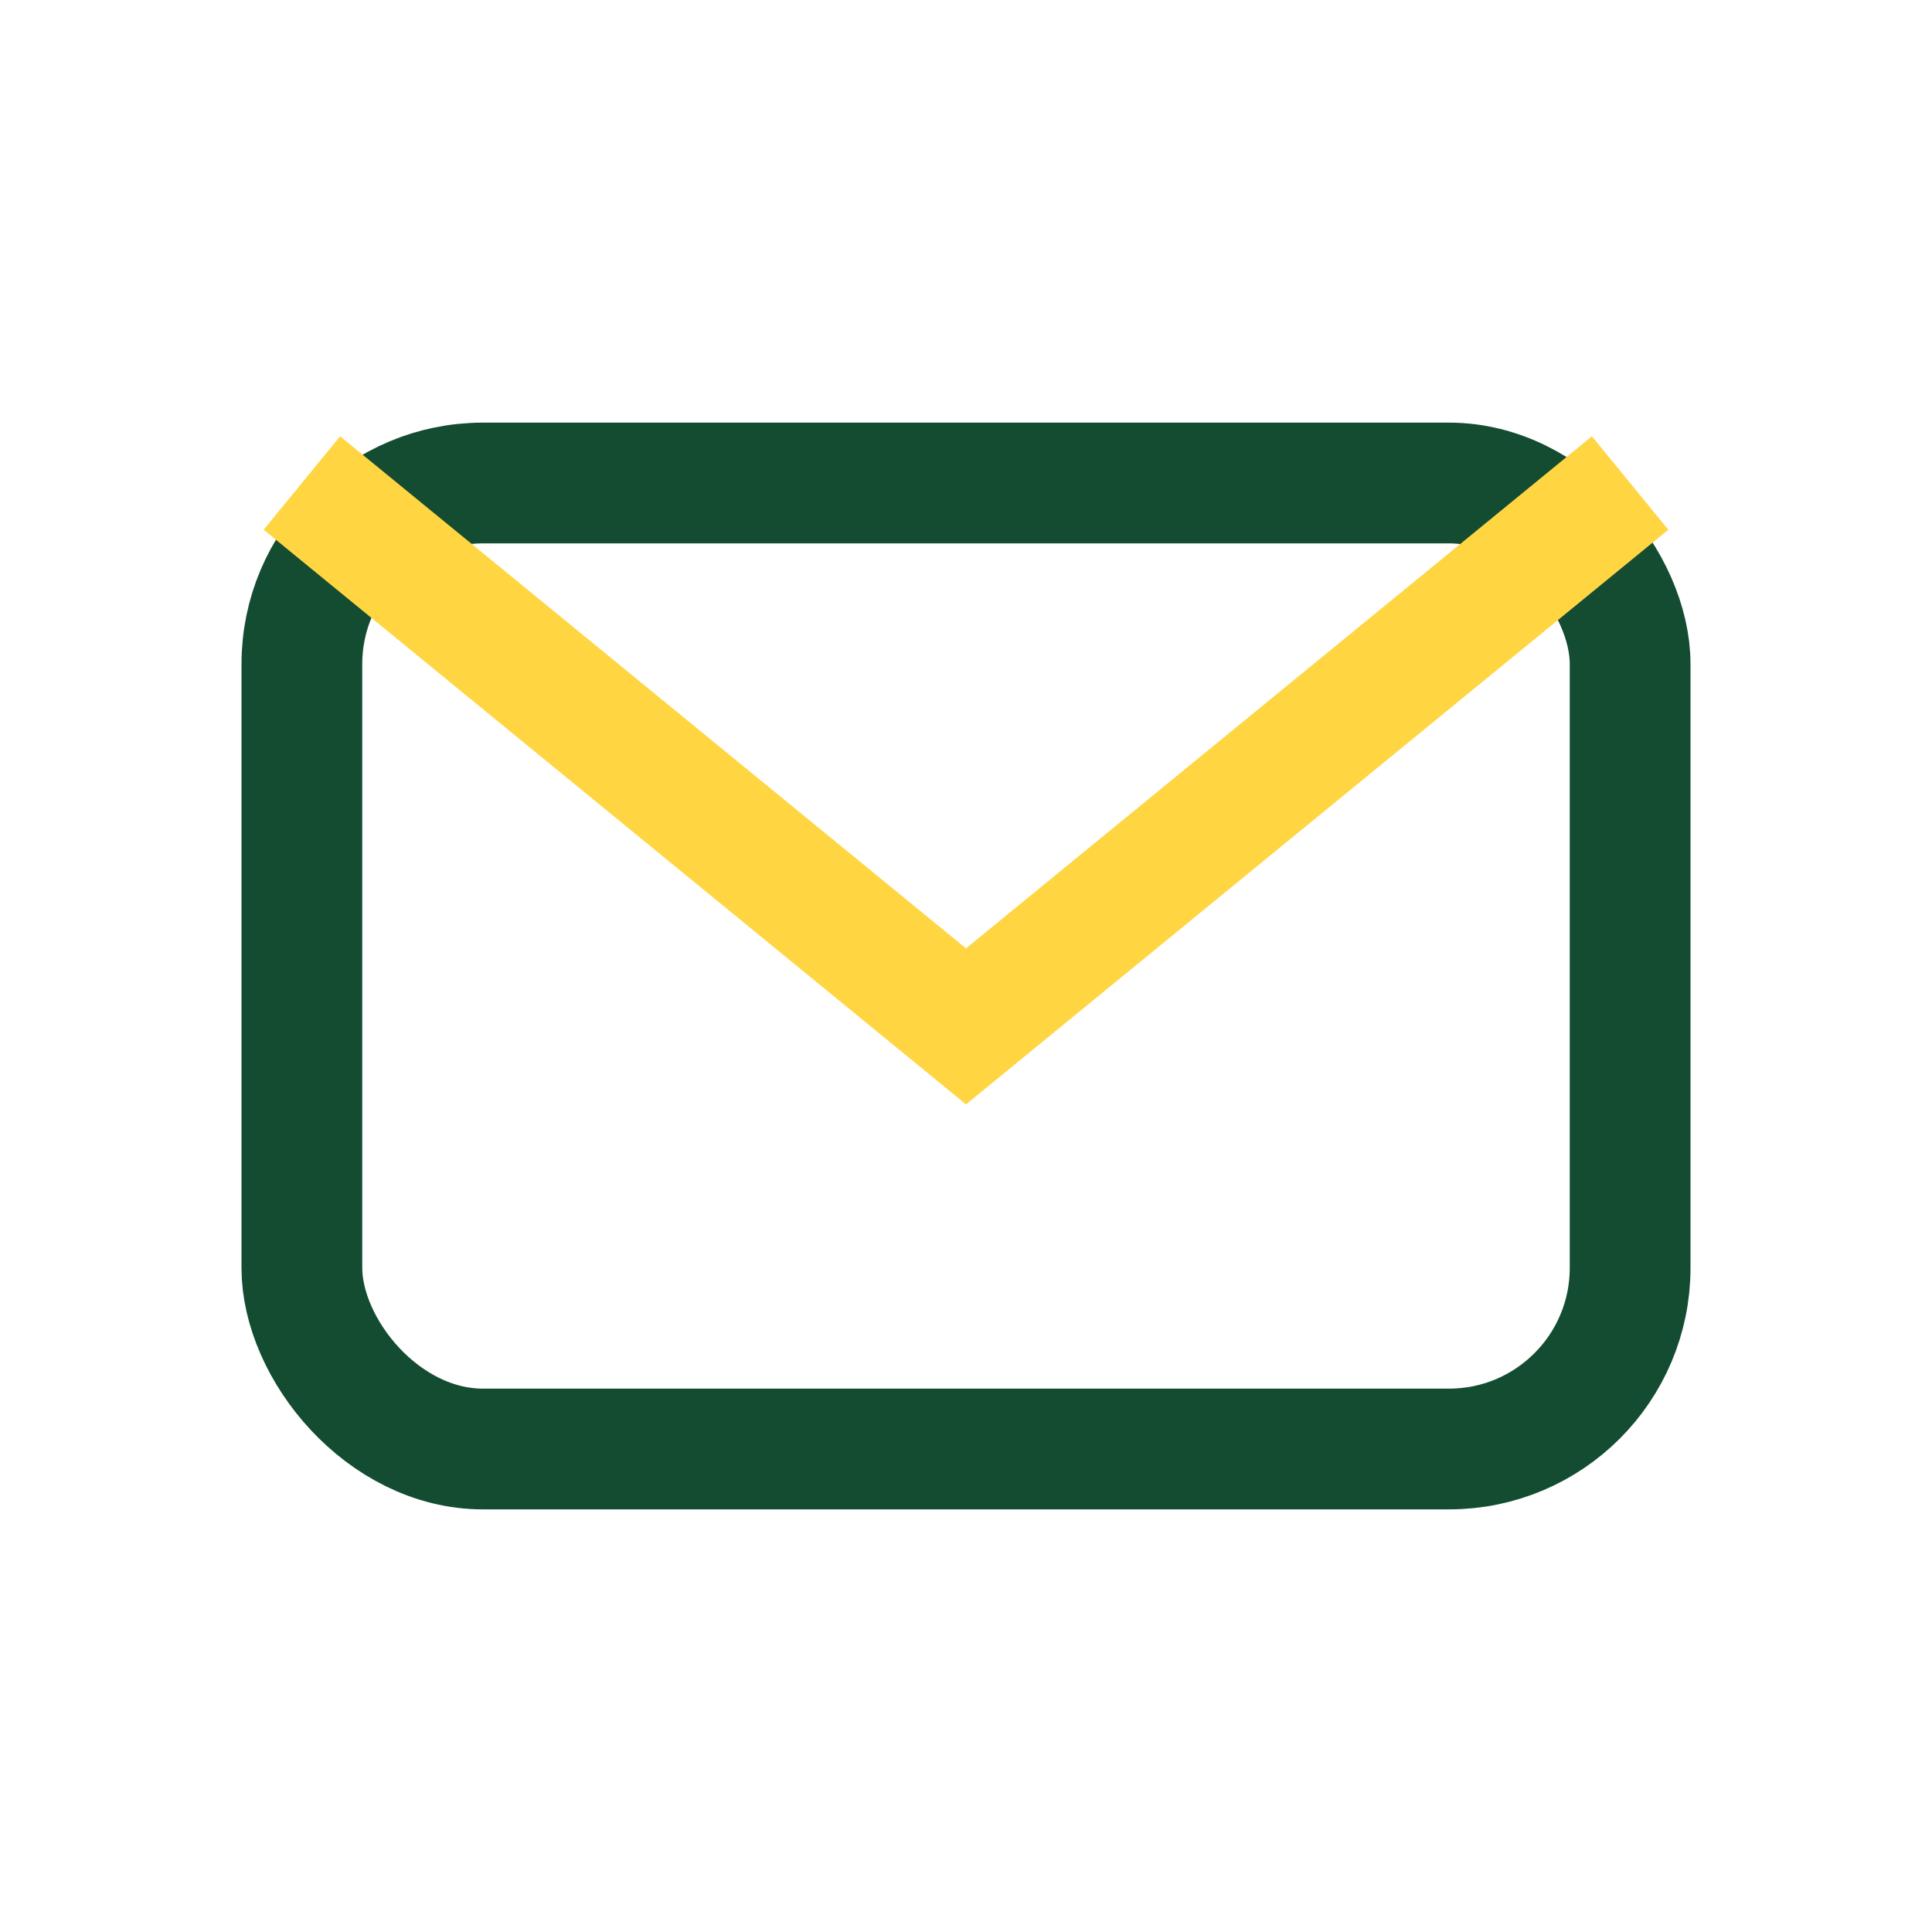
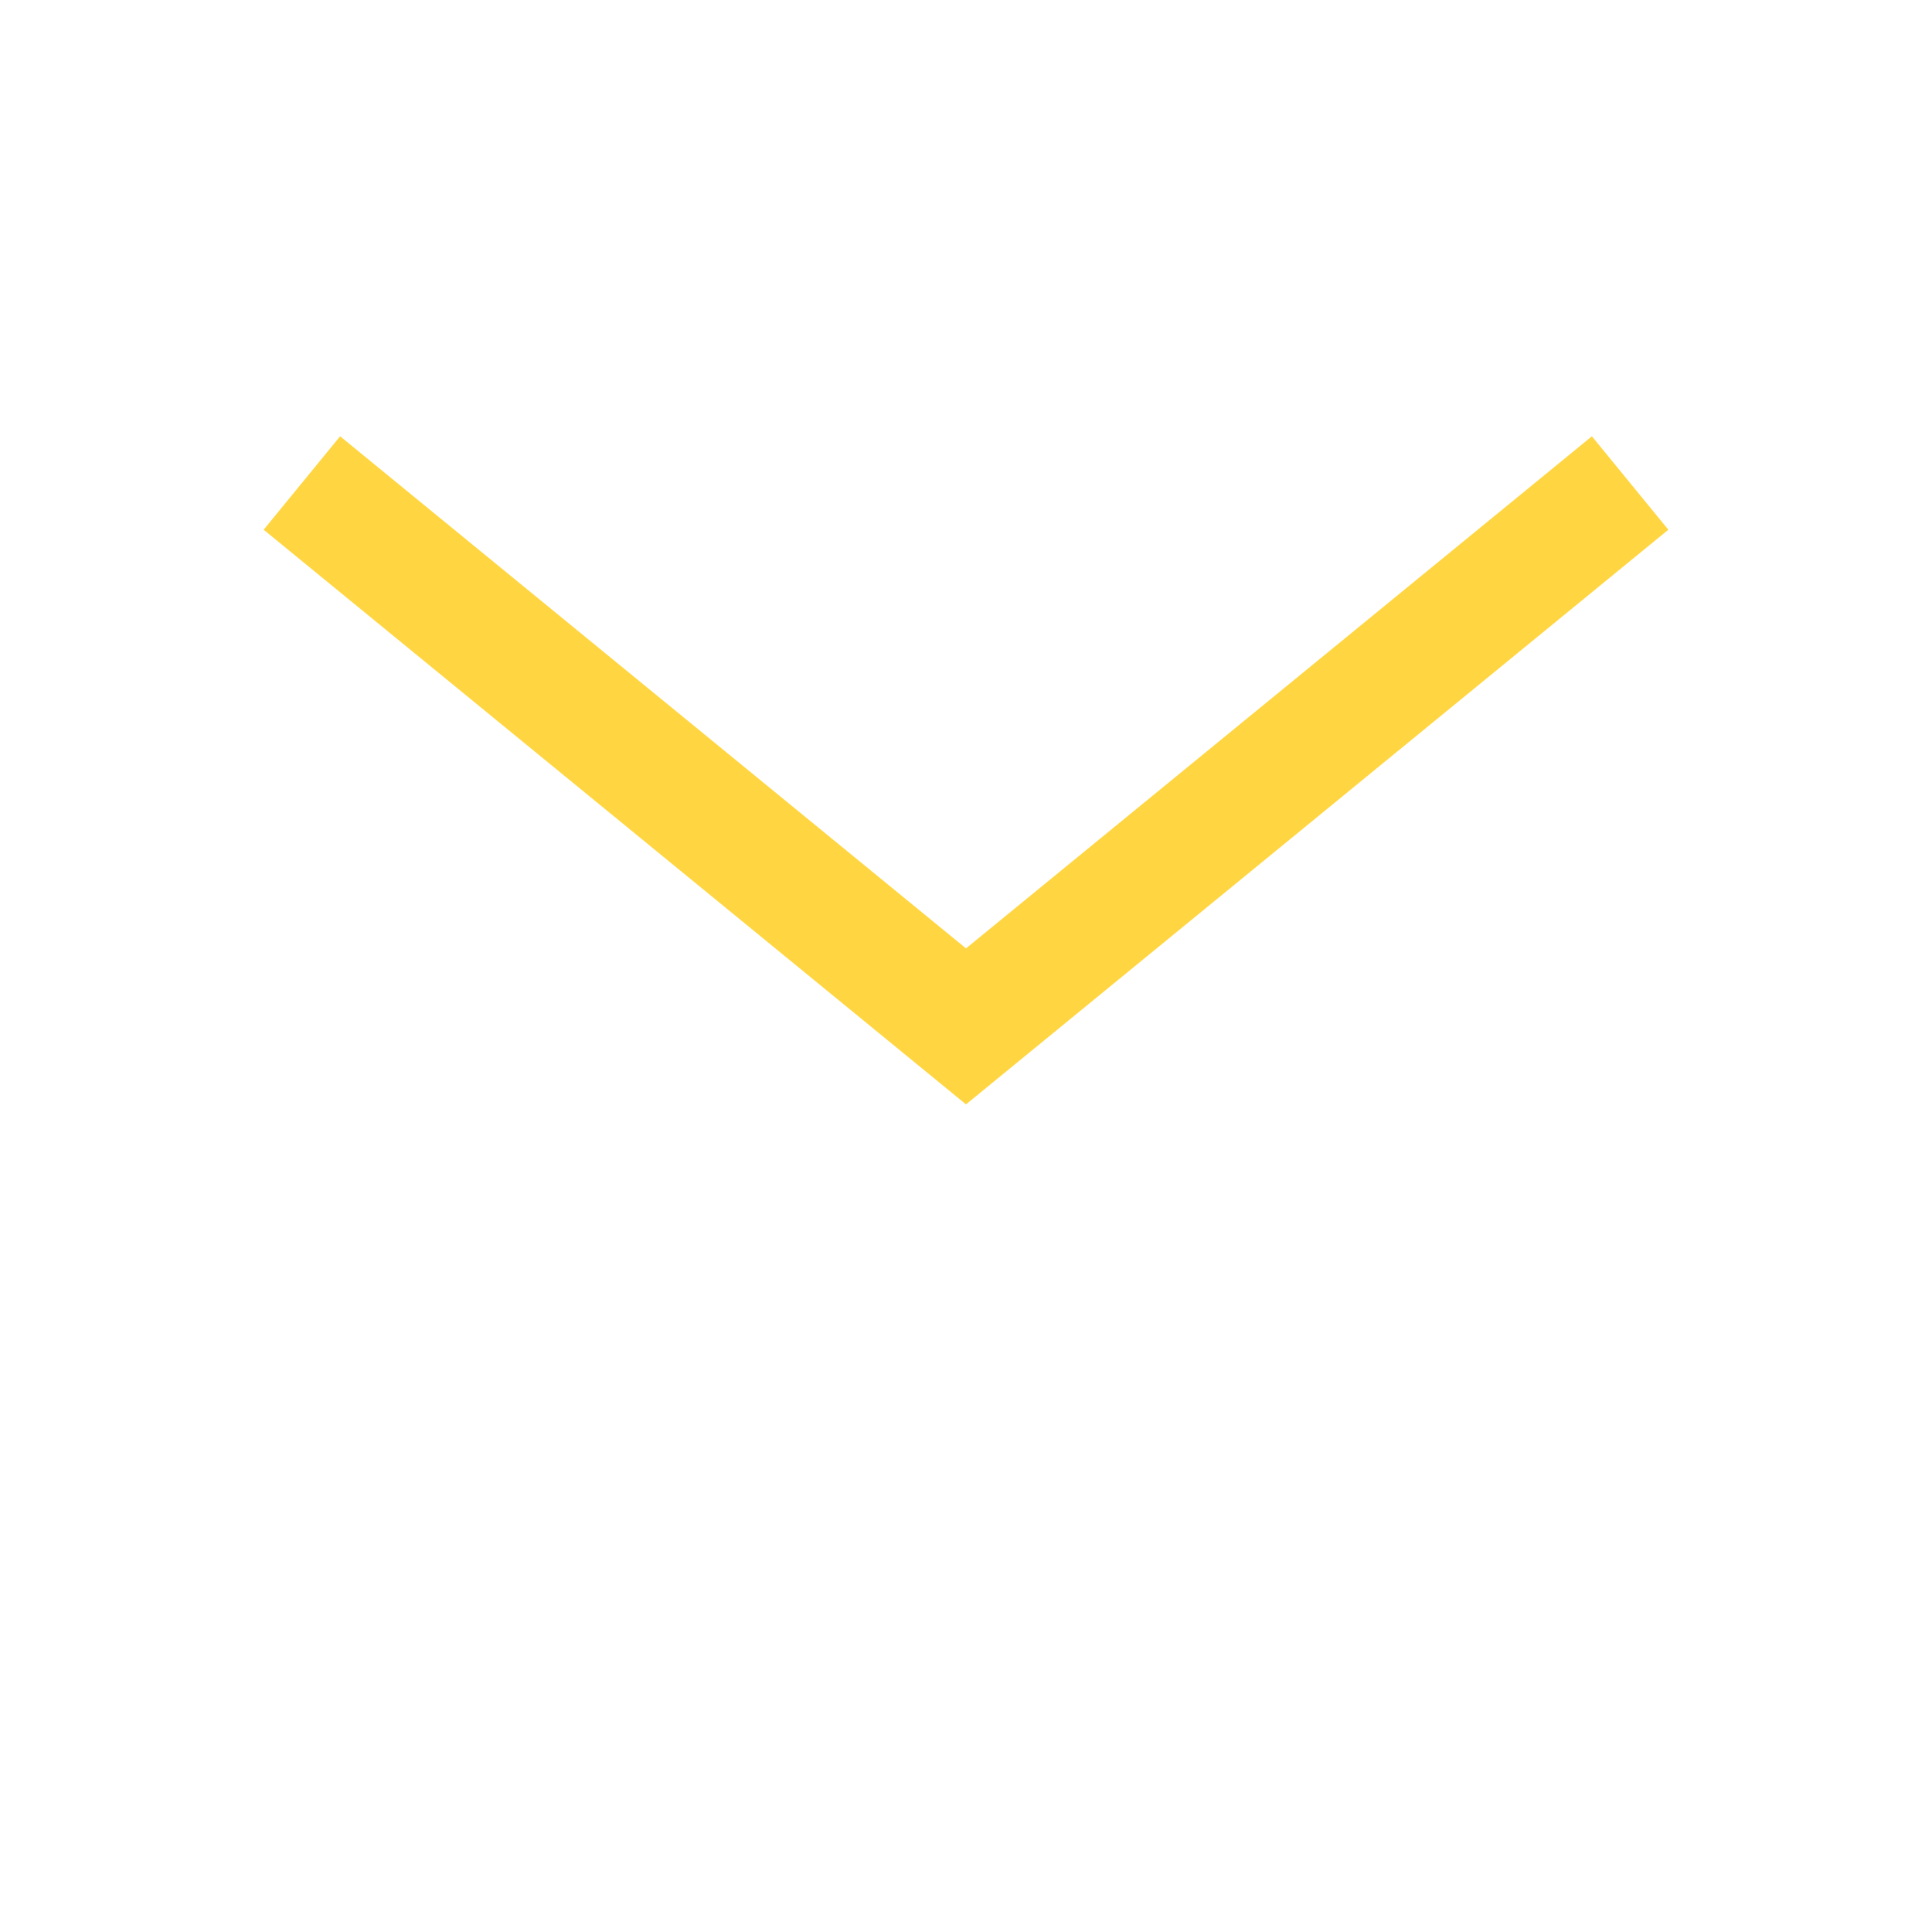
<svg xmlns="http://www.w3.org/2000/svg" width="32" height="32" viewBox="0 0 32 32">
-   <rect x="5" y="8" width="22" height="16" rx="3" fill="none" stroke="#134C31" stroke-width="2" />
  <path d="M5 8l11 9 11-9" fill="none" stroke="#FFD642" stroke-width="2" />
</svg>